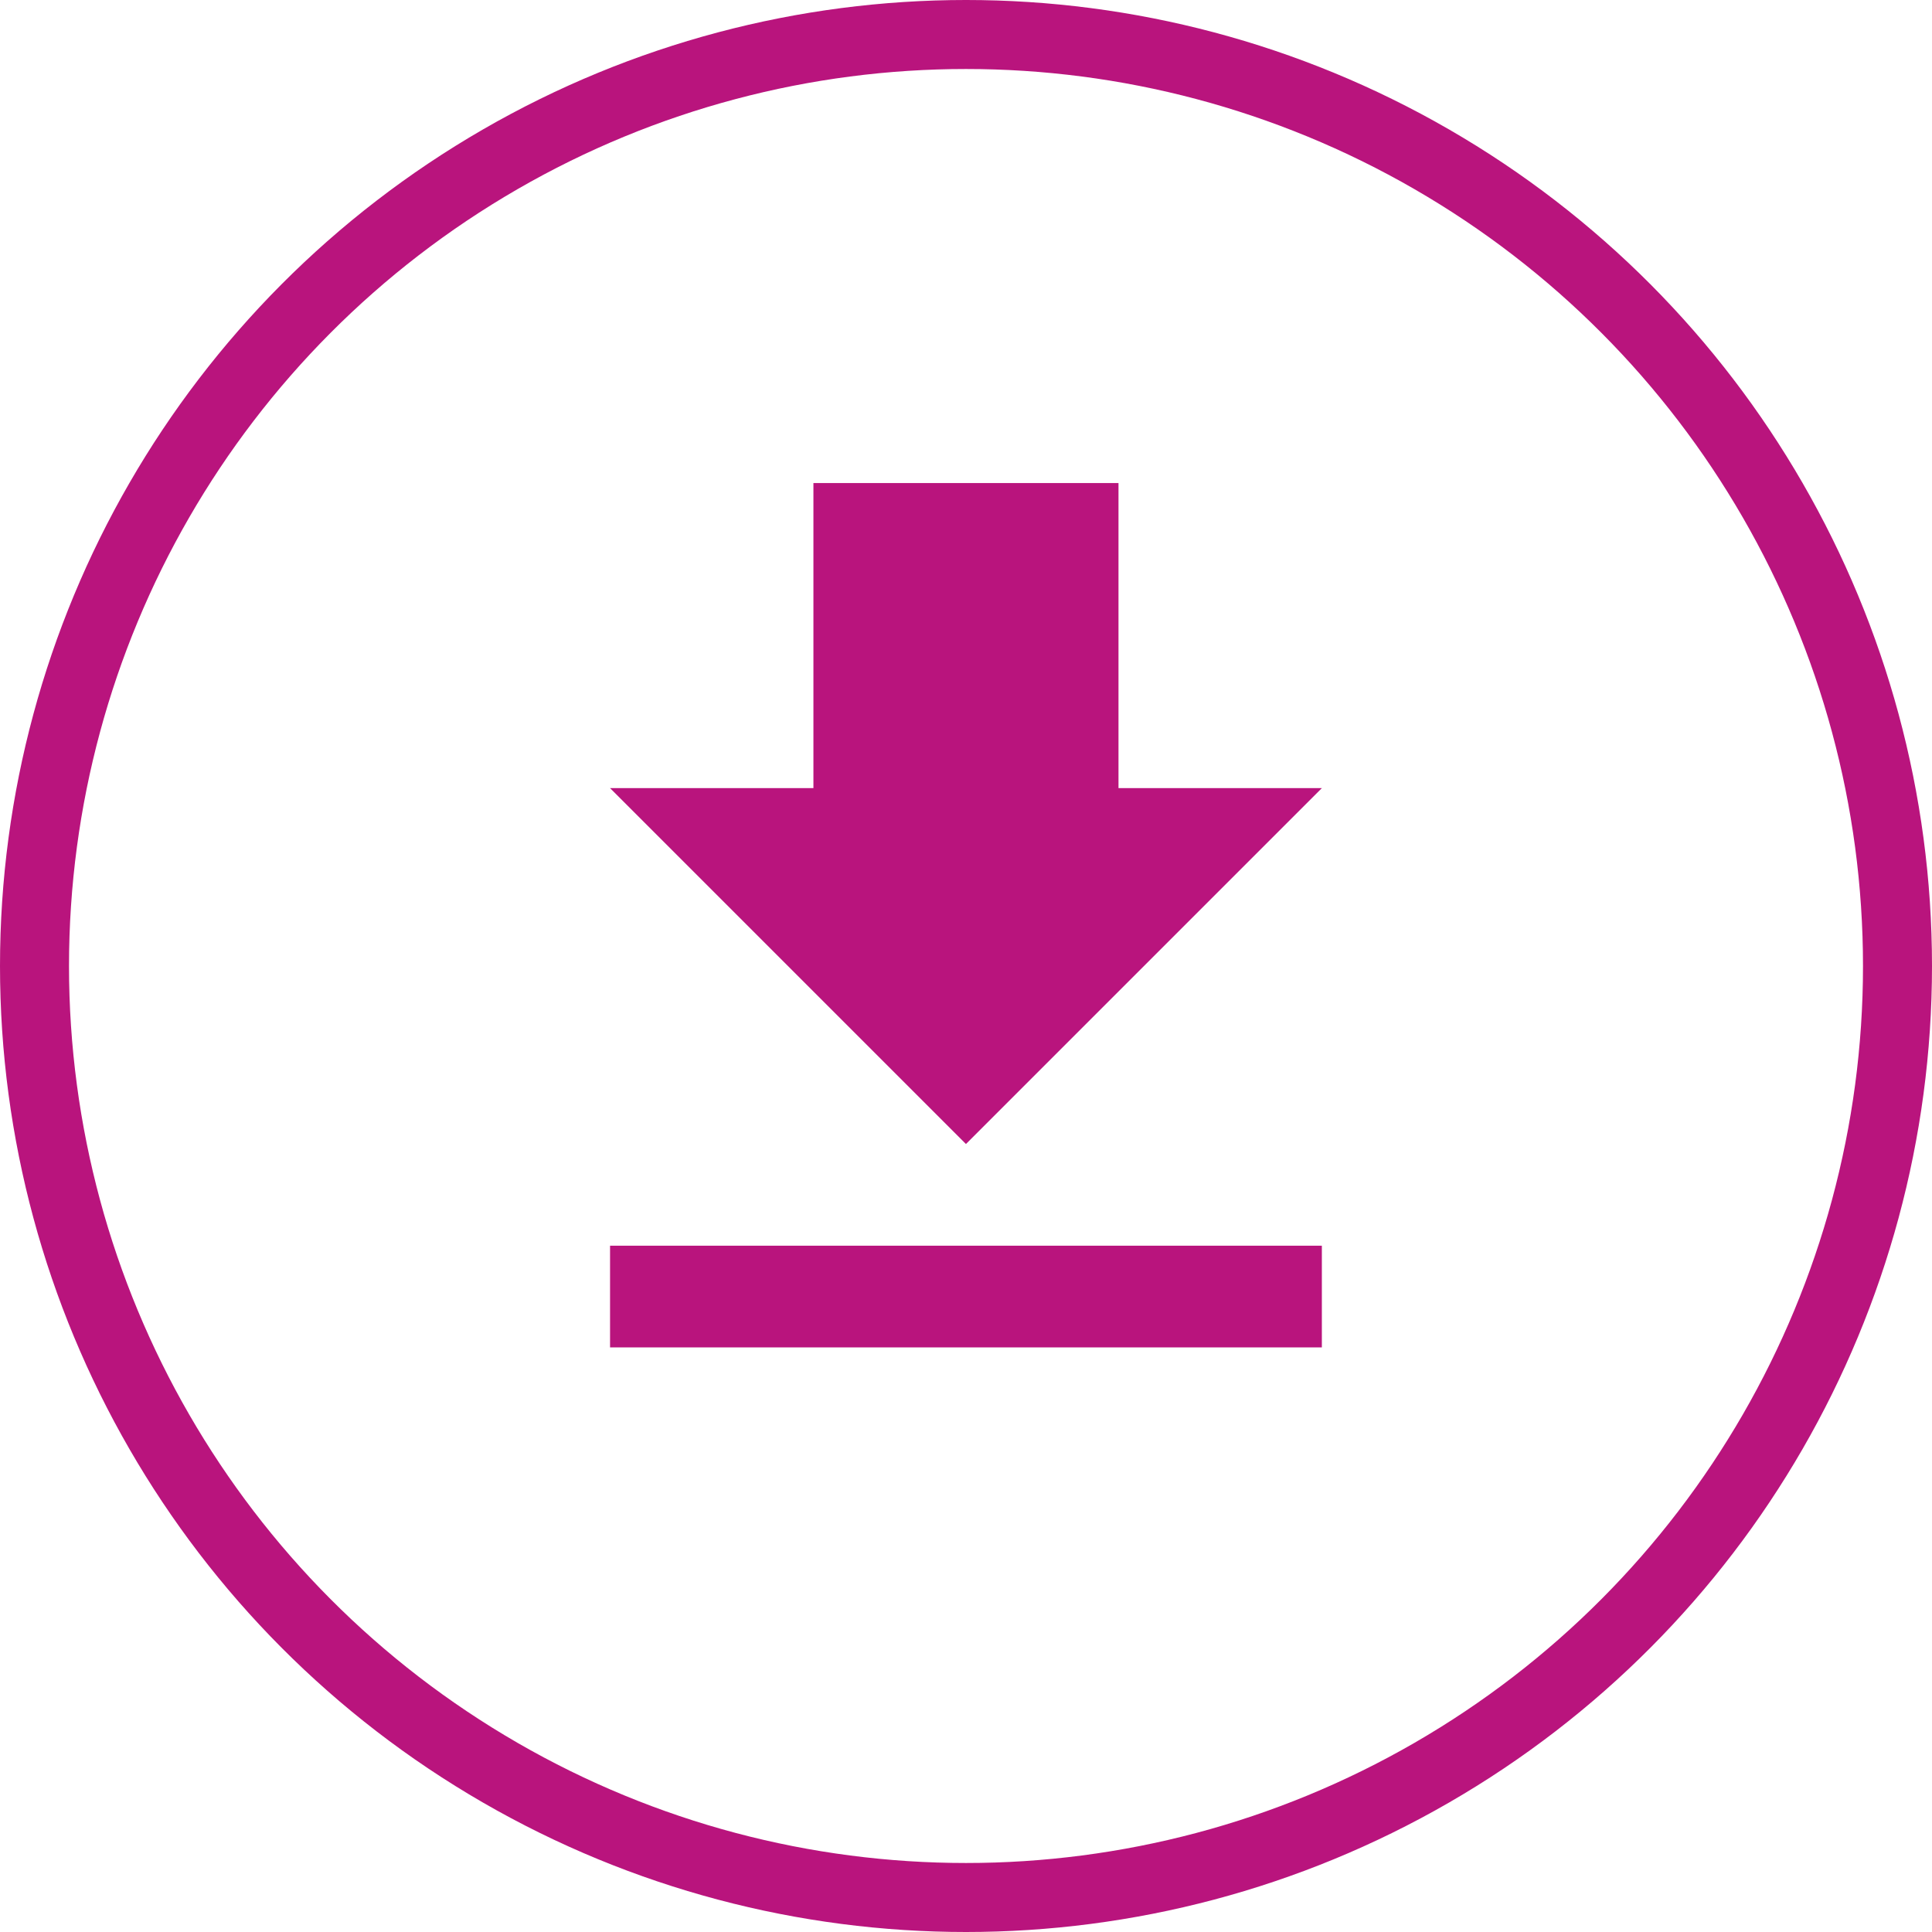
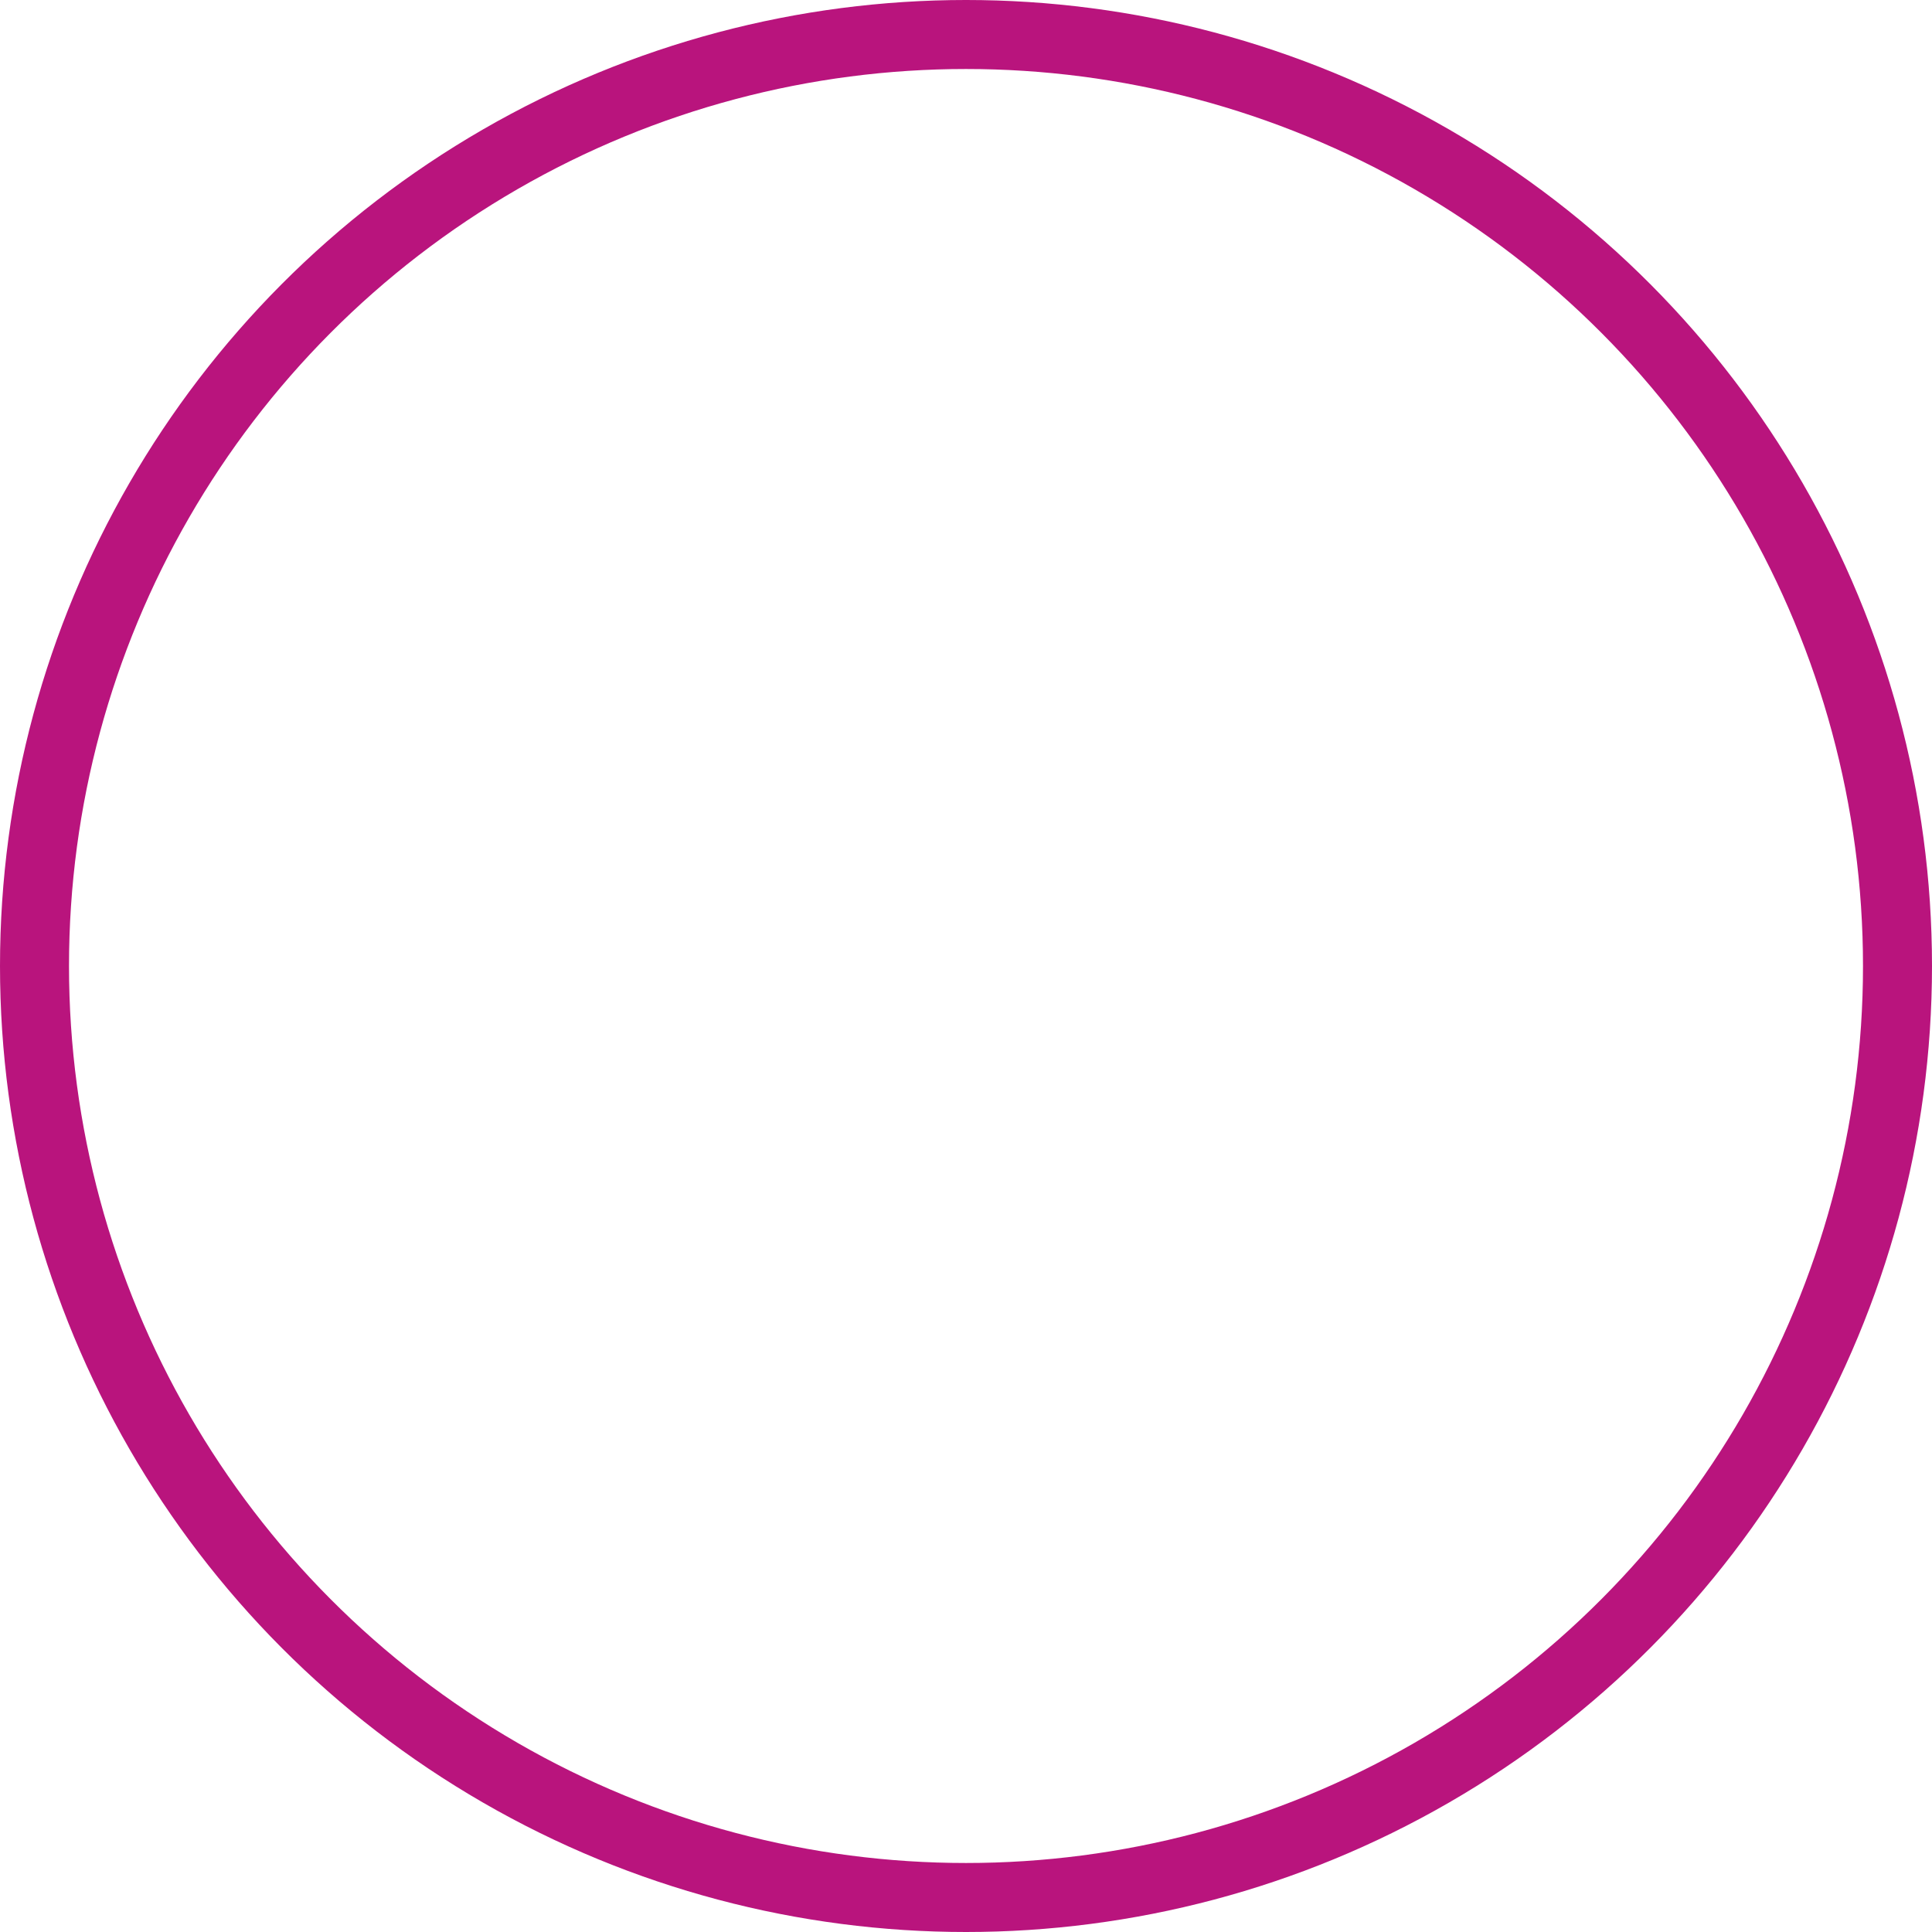
<svg xmlns="http://www.w3.org/2000/svg" height="42" viewBox="0 0 42 42" width="42">
  <g fill="none" stroke="#b9147d" stroke-width="1.5">
    <circle cx="21" cy="21" r="21" stroke="none" />
    <circle cx="21" cy="21" fill="none" r="20.25" />
  </g>
  <g transform="translate(7.736 7.185)">
-     <path d="m25.474 12.632h-4.421v-6.632h-6.632v6.632h-4.421l7.737 7.737zm-15.474 9.947v2.211h15.474v-2.211z" fill="#b9147d" transform="translate(-4.474 -2.684)" />
-     <path d="m0 0h26.526v26.526h-26.526z" fill="none" />
-   </g>
+     </g>
</svg>